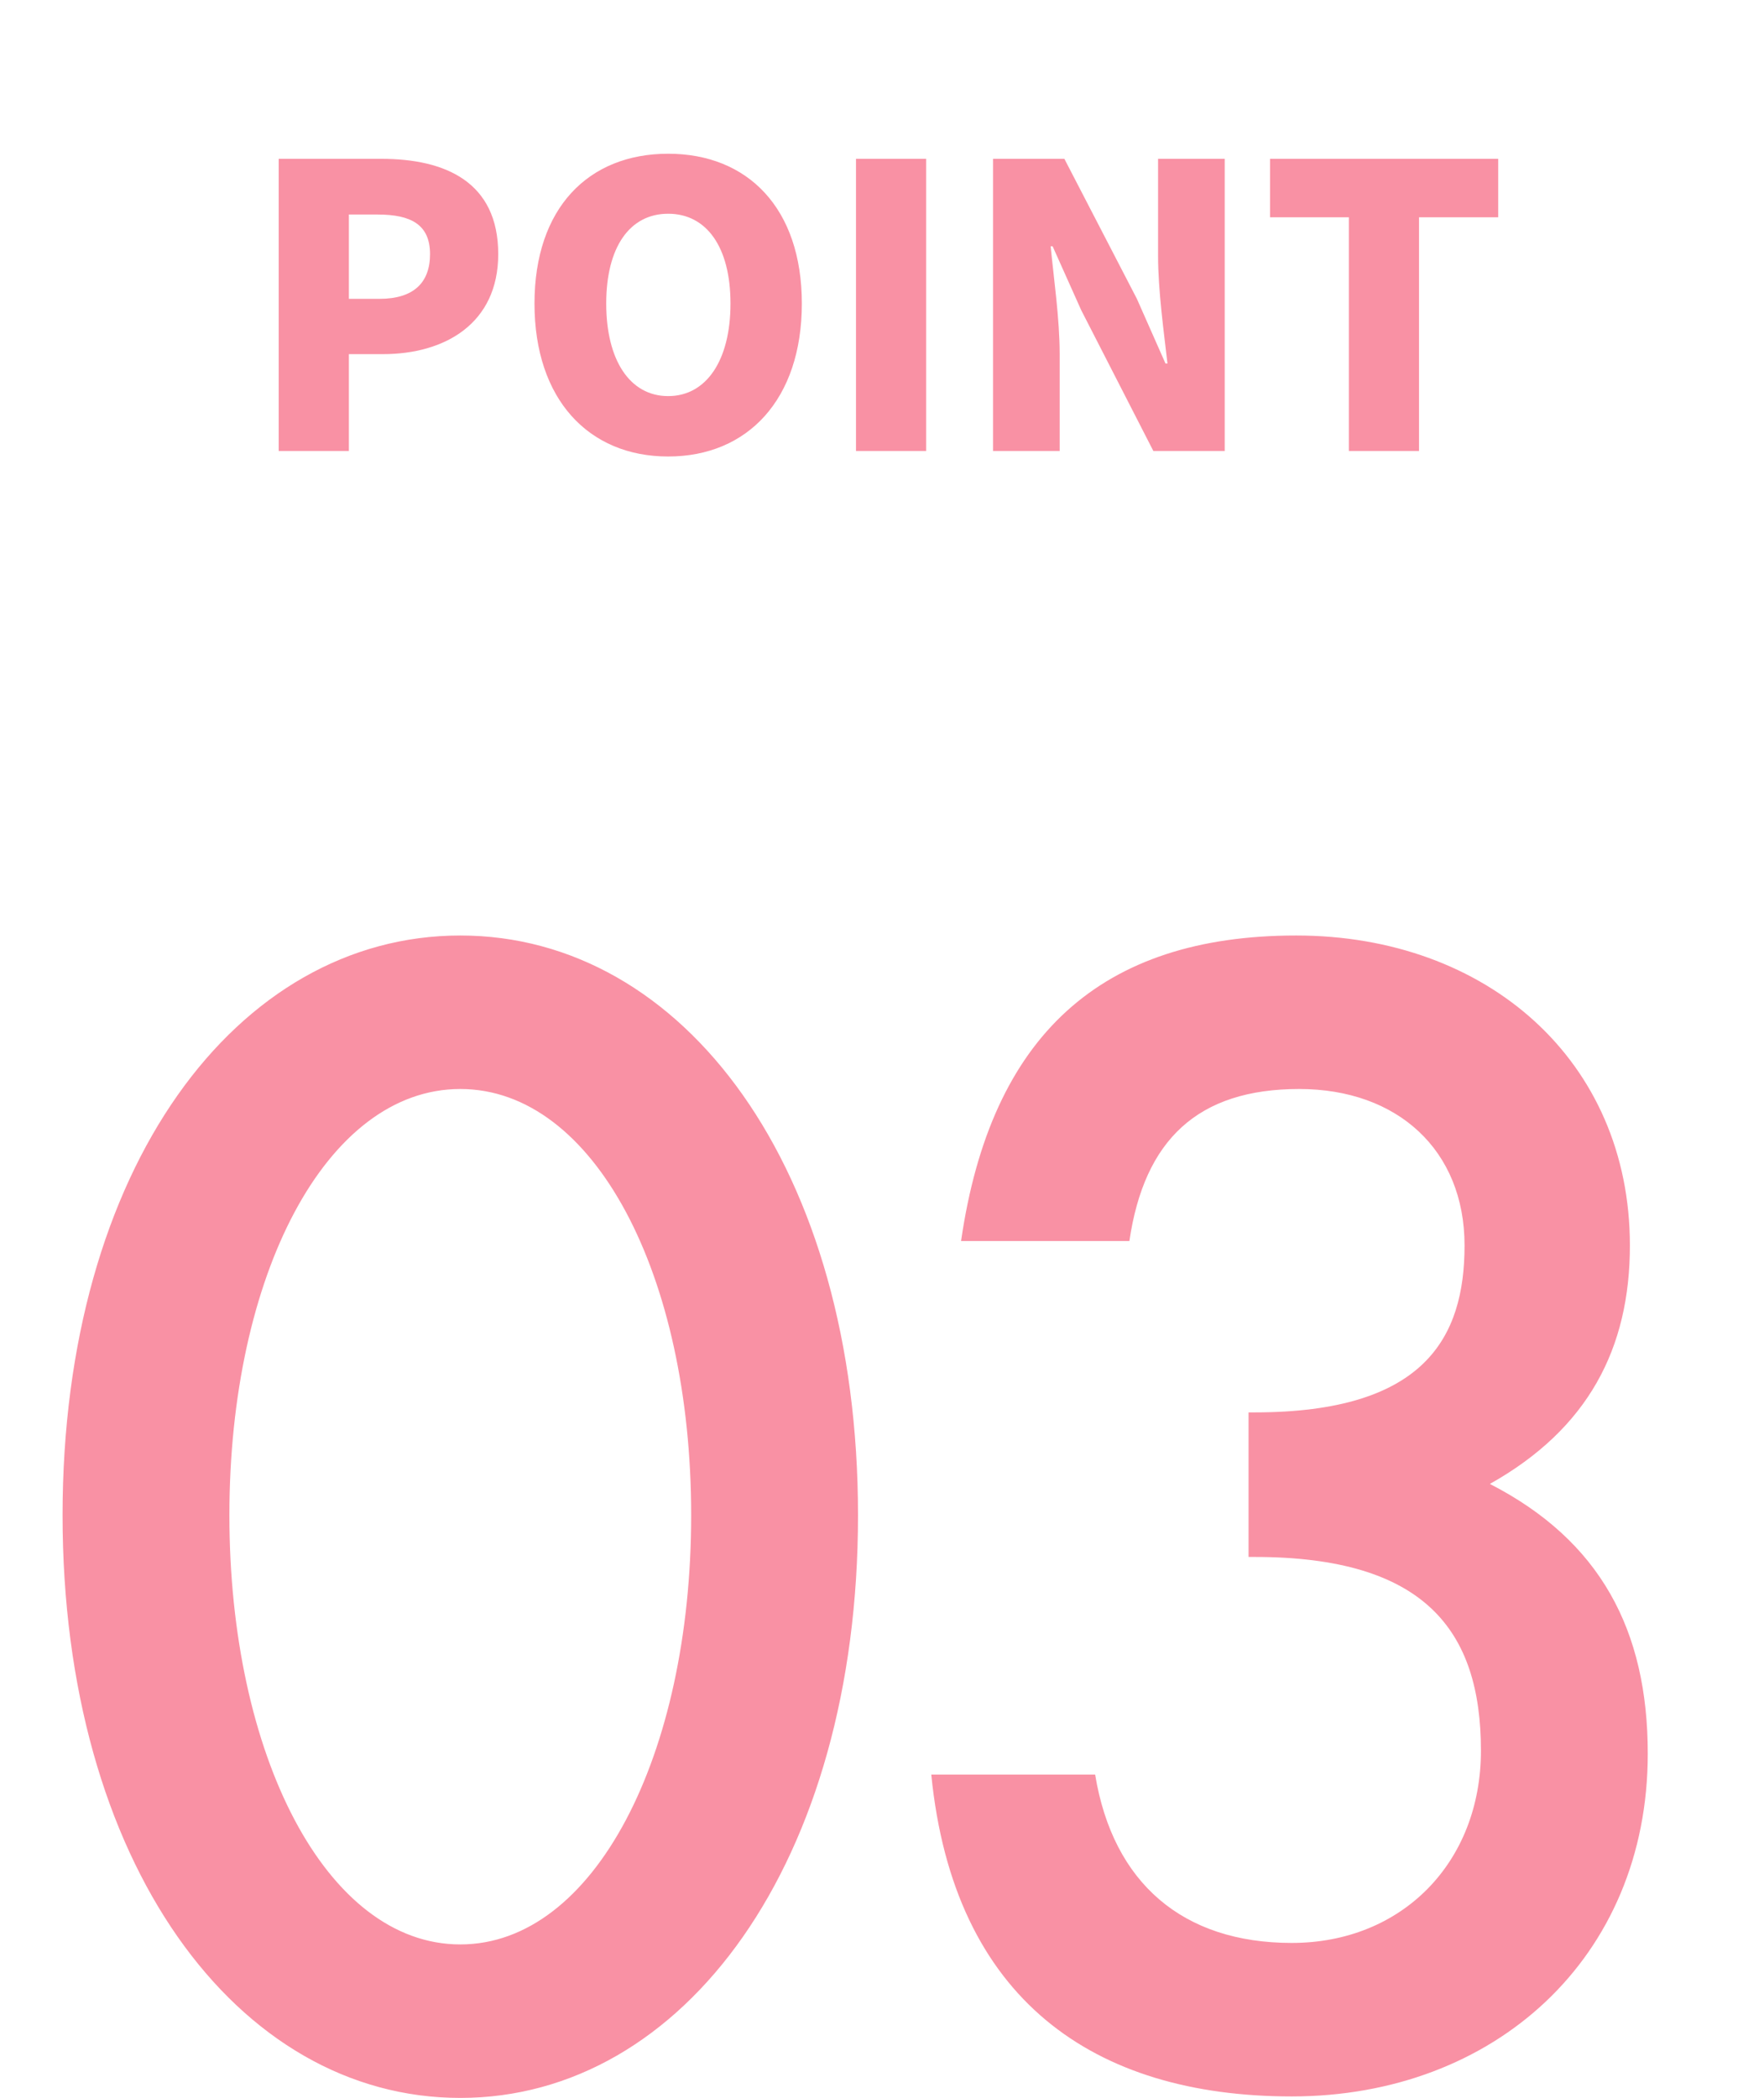
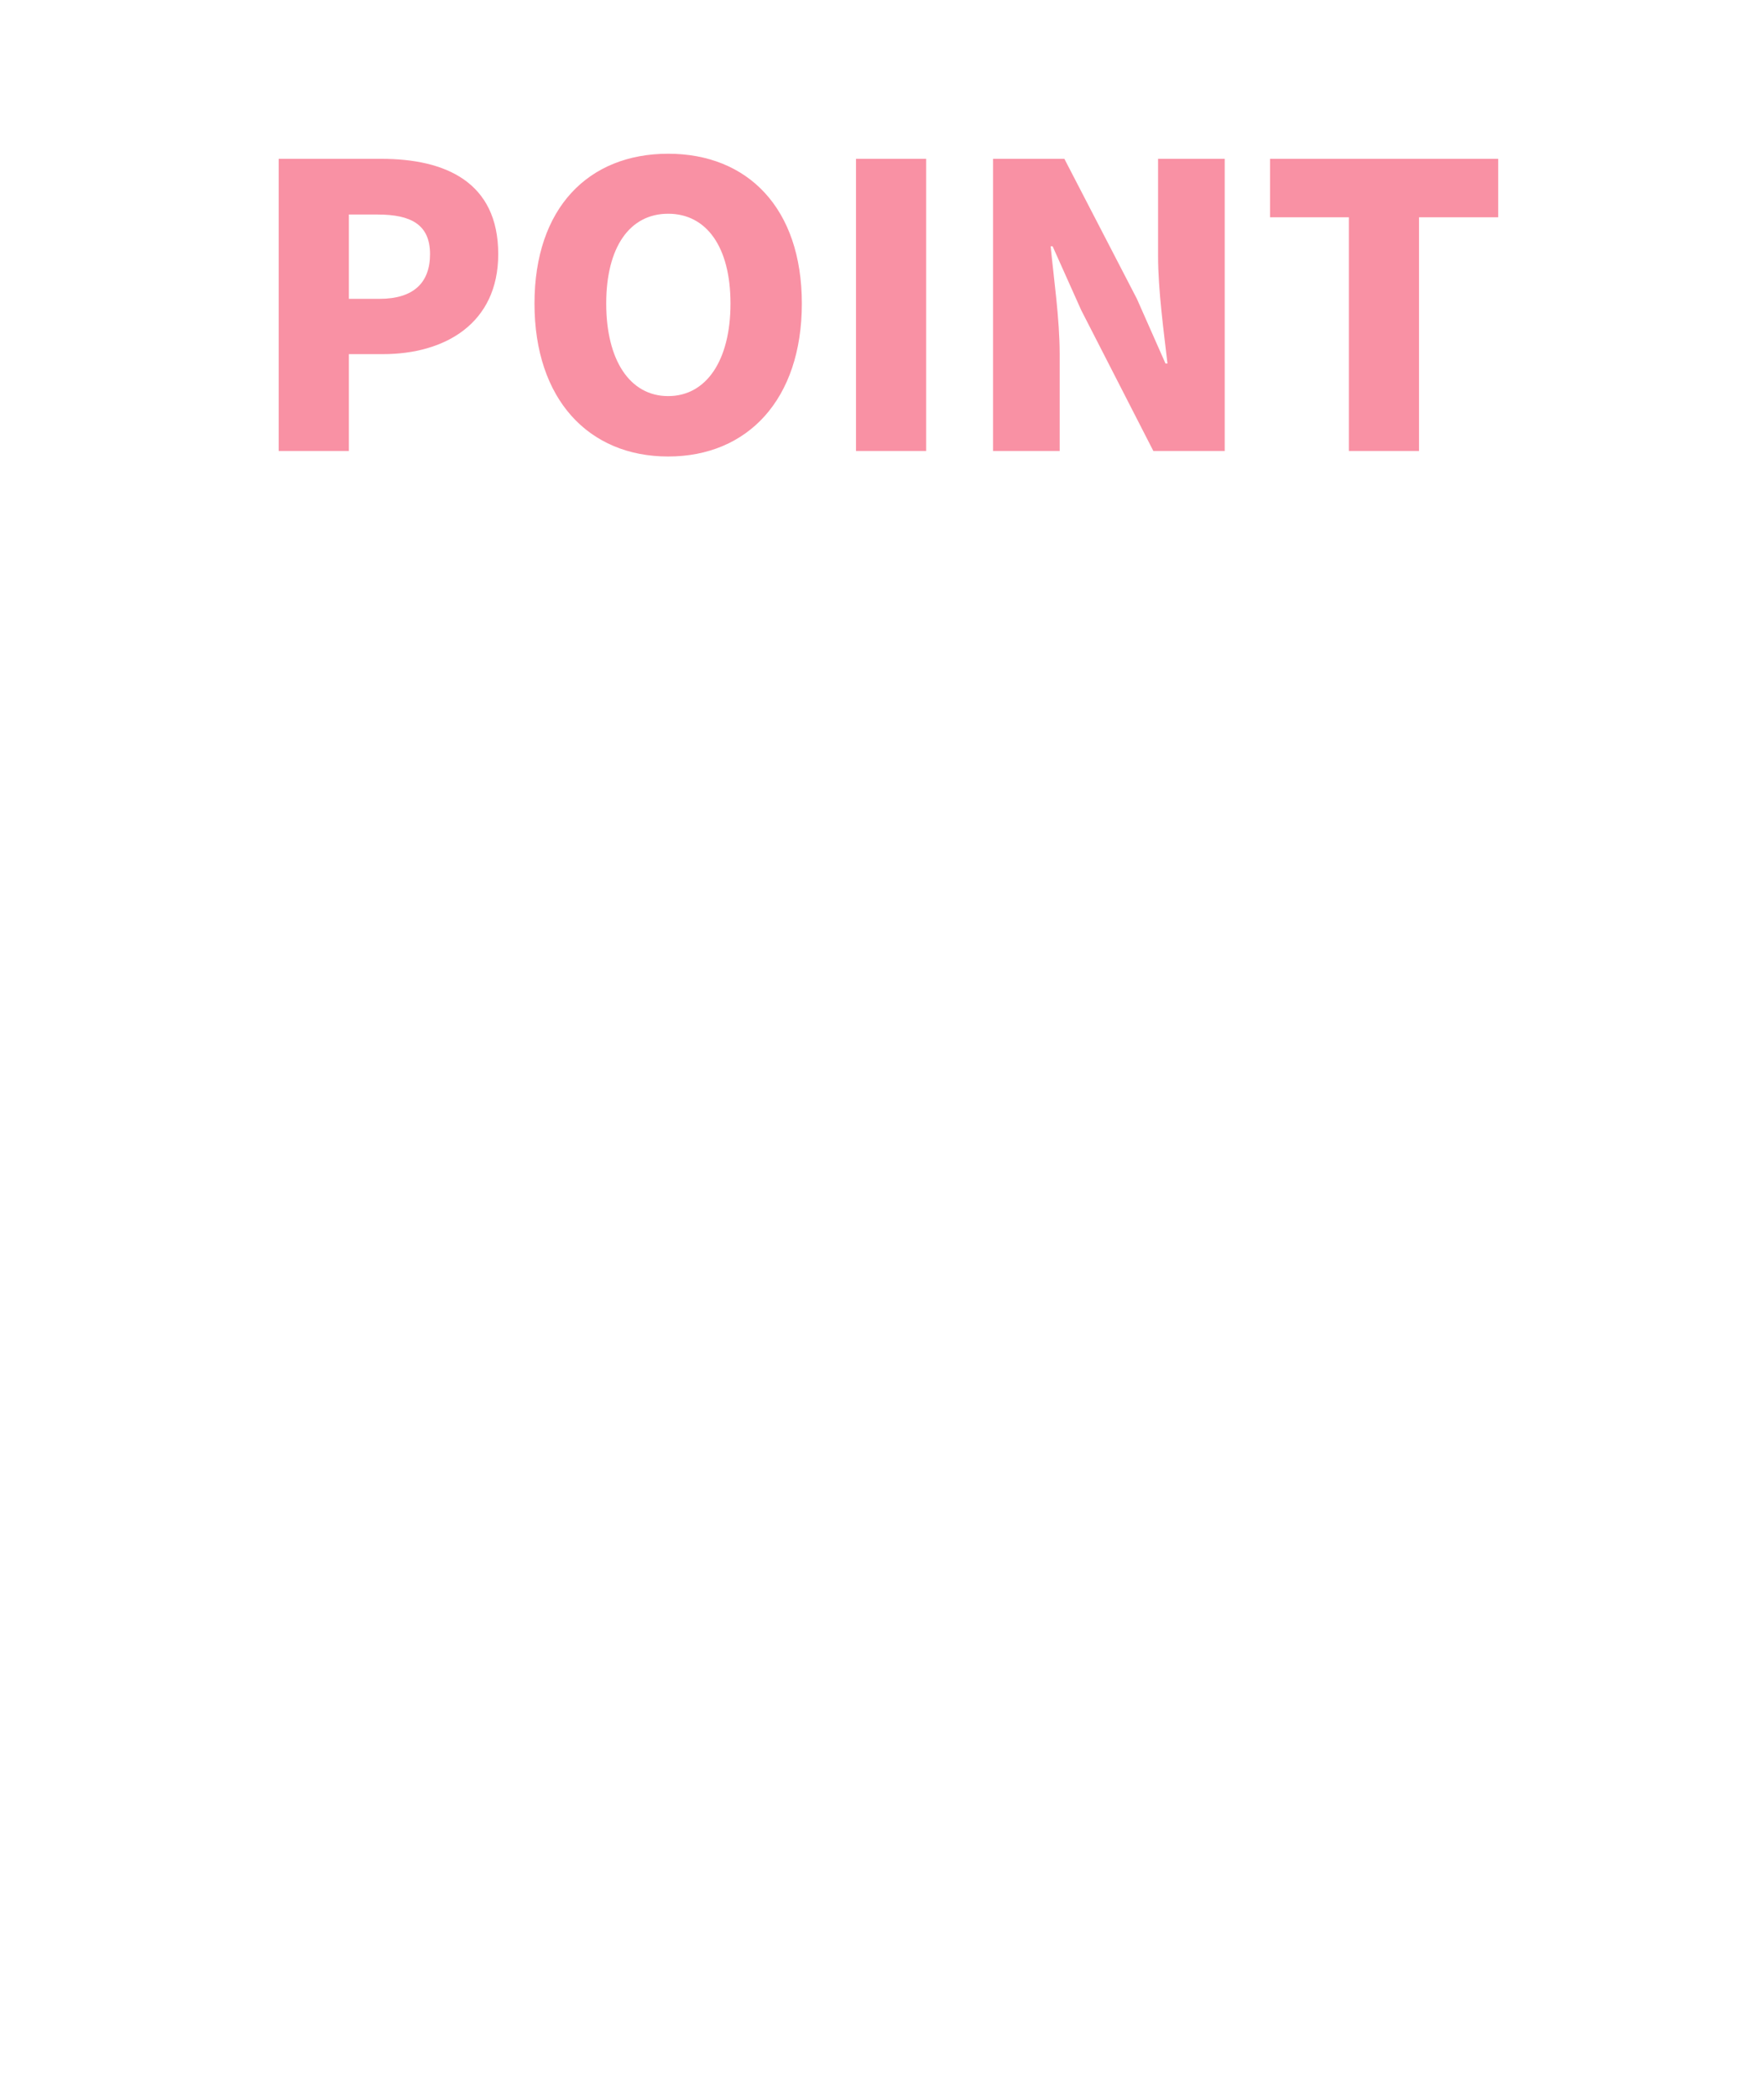
<svg xmlns="http://www.w3.org/2000/svg" width="90" height="107" viewBox="0 0 90 107" fill="none">
  <path d="M14.22 23V8.1H19.46C22.72 8.1 25.42 9.28 25.42 12.96C25.42 16.5 22.7 18.06 19.54 18.06H17.8V23H14.22ZM17.8 15.24H19.36C21.1 15.24 21.94 14.42 21.94 12.96C21.94 11.46 20.98 10.94 19.26 10.94H17.8V15.24ZM34.09 23.28C30.03 23.28 27.27 20.36 27.27 15.48C27.27 10.6 30.03 7.84 34.09 7.84C38.151 7.84 40.91 10.62 40.91 15.48C40.91 20.36 38.151 23.28 34.09 23.28ZM34.09 20.2C36.05 20.2 37.27 18.36 37.27 15.48C37.27 12.6 36.05 10.9 34.09 10.9C32.13 10.9 30.93 12.6 30.93 15.48C30.93 18.36 32.13 20.2 34.09 20.2ZM43.673 23V8.1H47.253V23H43.673ZM50.665 23V8.1H54.305L58.005 15.24L59.465 18.54H59.565C59.385 16.96 59.085 14.82 59.085 13.04V8.1H62.485V23H58.845L55.165 15.82L53.705 12.56H53.605C53.765 14.22 54.065 16.26 54.065 18.06V23H50.665ZM68.819 23V11.08H64.799V8.1H76.439V11.08H72.399V23H68.819Z" fill="#F991A4" />
-   <path d="M23.484 106.988C12.084 106.988 3.192 94.98 3.192 77.272C3.192 59.564 12.084 47.708 23.484 47.708C34.884 47.708 43.776 59.564 43.776 77.272C43.776 94.98 34.884 106.988 23.484 106.988ZM23.484 99.16C30.324 99.16 35.264 89.508 35.264 77.272C35.264 65.036 30.324 55.536 23.484 55.536C16.644 55.536 11.704 65.036 11.704 77.272C11.704 89.508 16.644 99.16 23.484 99.16ZM65.906 106.912C55.798 106.912 48.654 101.972 47.514 90.496H55.874C56.786 96.044 60.358 99.084 65.906 99.084C71.53 99.084 75.558 94.98 75.558 89.28C75.558 83.124 72.67 79.4 64.006 79.4H63.702V72.028H64.006C72.67 72.028 74.722 68.228 74.722 63.516C74.722 58.652 71.302 55.536 66.286 55.536C61.118 55.536 58.382 58.12 57.622 63.288H49.034C50.554 52.8 56.178 47.708 66.134 47.708C75.862 47.708 83.158 54.092 83.158 63.516C83.158 68.76 81.03 72.864 76.014 75.676C81.638 78.564 84.07 83.124 84.07 89.432C84.07 99.844 76.242 106.912 65.906 106.912Z" fill="#F991A4" />
</svg>